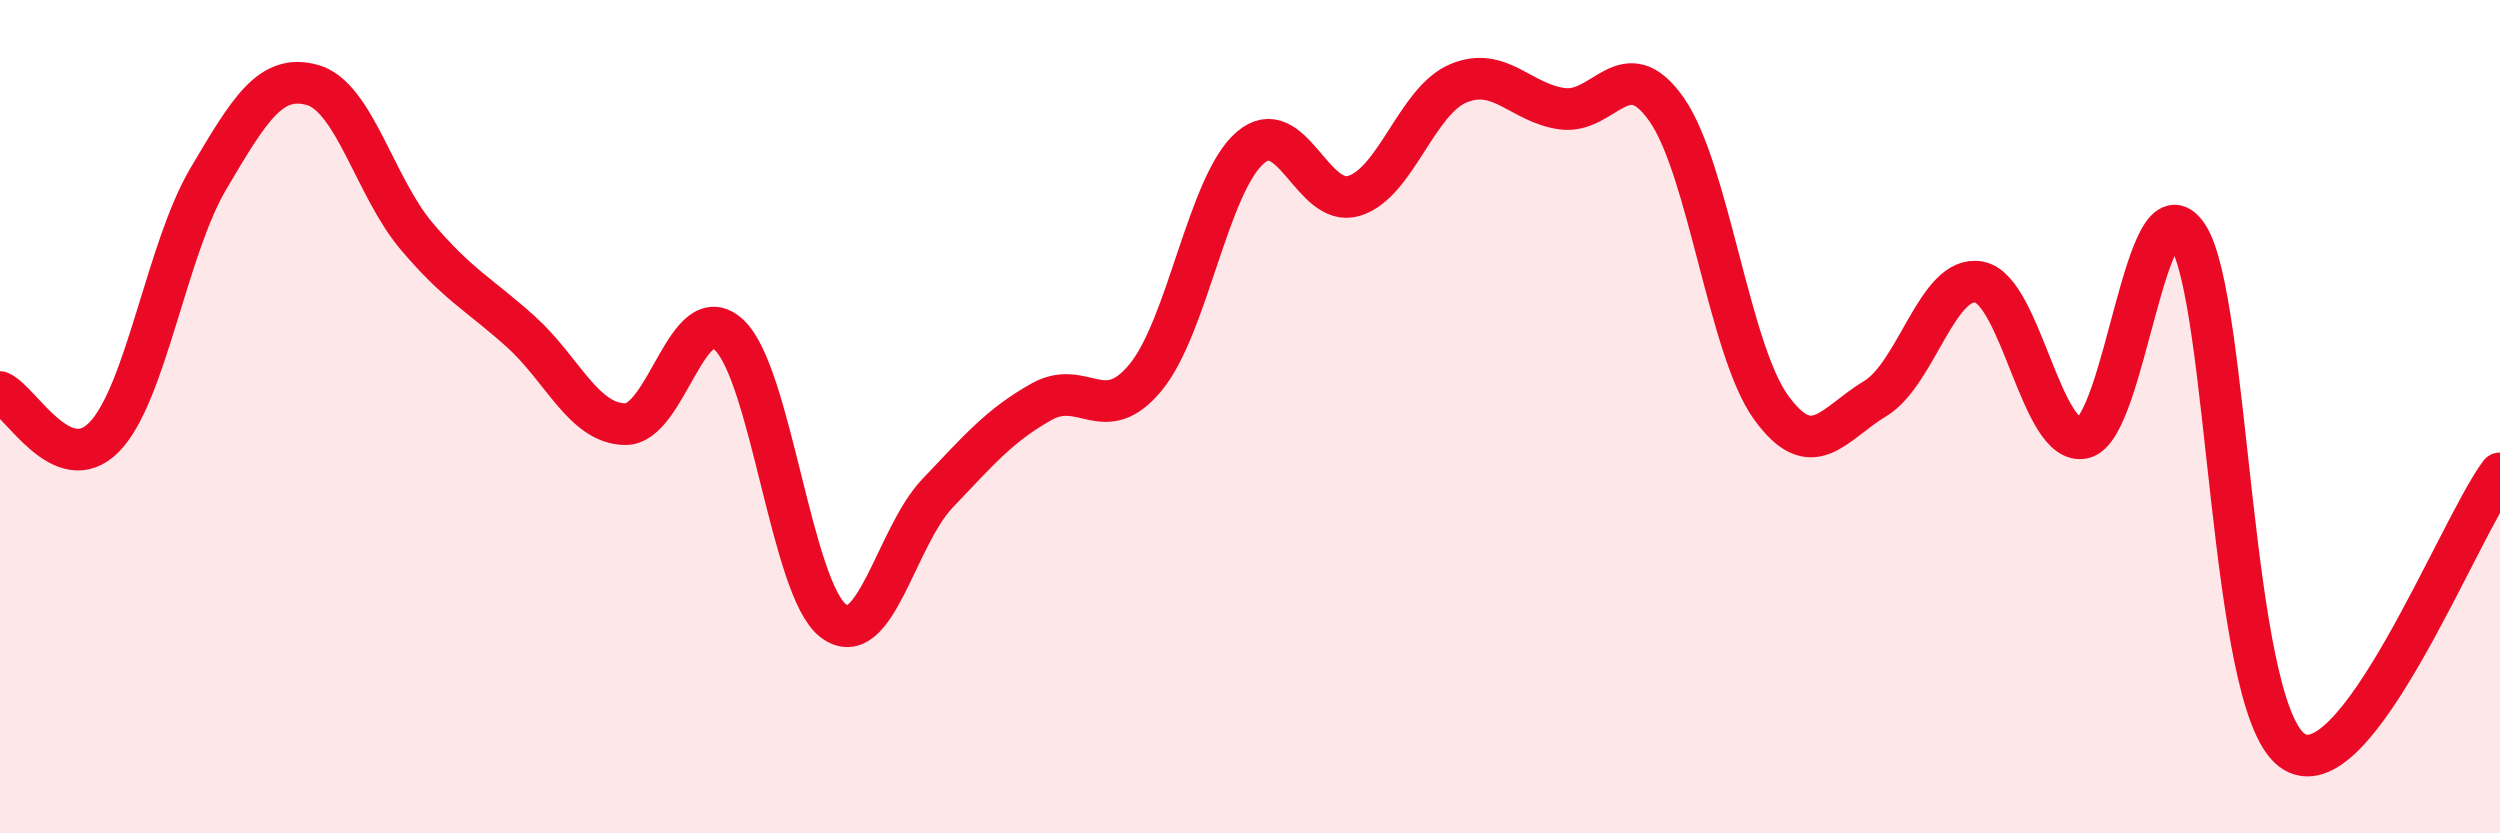
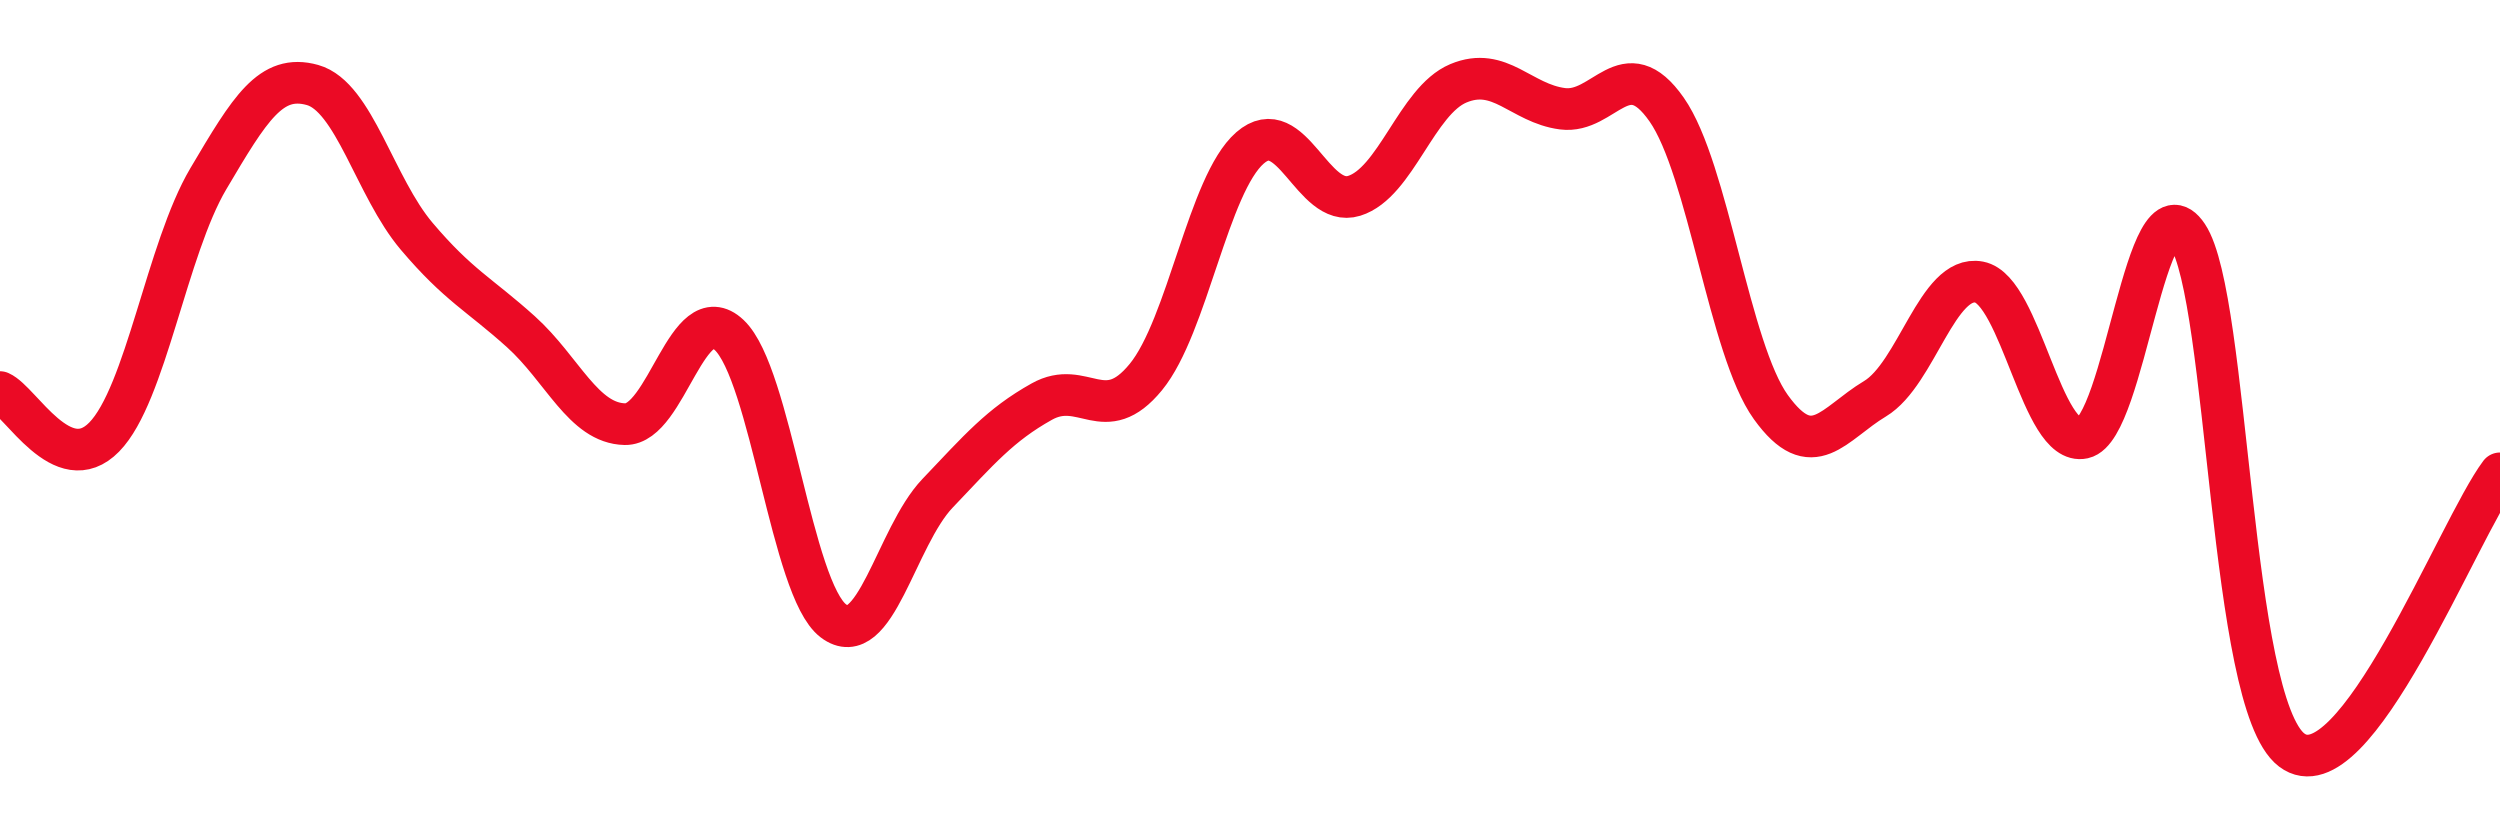
<svg xmlns="http://www.w3.org/2000/svg" width="60" height="20" viewBox="0 0 60 20">
-   <path d="M 0,9.41 C 0.5,9.63 1.5,11.51 2.5,10.49 C 3.5,9.47 4,5.98 5,4.29 C 6,2.6 6.5,1.76 7.5,2.04 C 8.5,2.32 9,4.49 10,5.67 C 11,6.85 11.5,7.06 12.5,7.96 C 13.5,8.86 14,10.16 15,10.18 C 16,10.2 16.5,7.1 17.5,8.04 C 18.5,8.98 19,14.14 20,14.9 C 21,15.66 21.5,12.89 22.5,11.84 C 23.5,10.79 24,10.2 25,9.64 C 26,9.08 26.5,10.27 27.5,9.05 C 28.5,7.83 29,4.42 30,3.55 C 31,2.68 31.5,5.01 32.5,4.7 C 33.5,4.39 34,2.42 35,2 C 36,1.58 36.5,2.48 37.5,2.61 C 38.5,2.74 39,1.2 40,2.63 C 41,4.06 41.5,8.38 42.5,9.77 C 43.5,11.16 44,10.17 45,9.57 C 46,8.97 46.5,6.58 47.5,6.77 C 48.5,6.96 49,10.73 50,10.51 C 51,10.29 51.5,4.15 52.5,5.65 C 53.5,7.15 53.5,16.86 55,18 C 56.5,19.14 59,12.69 60,11.36L60 20L0 20Z" fill="#EB0A25" opacity="0.1" stroke-linecap="round" stroke-linejoin="round" />
  <path d="M 0,9.41 C 0.5,9.63 1.5,11.51 2.5,10.49 C 3.5,9.47 4,5.98 5,4.29 C 6,2.6 6.5,1.76 7.5,2.04 C 8.5,2.32 9,4.49 10,5.67 C 11,6.85 11.5,7.06 12.5,7.96 C 13.5,8.86 14,10.16 15,10.18 C 16,10.2 16.5,7.1 17.5,8.04 C 18.5,8.98 19,14.14 20,14.9 C 21,15.66 21.5,12.89 22.5,11.84 C 23.5,10.79 24,10.2 25,9.64 C 26,9.08 26.5,10.27 27.5,9.05 C 28.5,7.83 29,4.42 30,3.55 C 31,2.68 31.5,5.01 32.5,4.7 C 33.5,4.39 34,2.42 35,2 C 36,1.58 36.5,2.48 37.5,2.61 C 38.5,2.74 39,1.2 40,2.63 C 41,4.06 41.5,8.38 42.5,9.77 C 43.5,11.16 44,10.17 45,9.57 C 46,8.97 46.5,6.58 47.5,6.77 C 48.5,6.96 49,10.73 50,10.51 C 51,10.29 51.5,4.15 52.5,5.65 C 53.5,7.15 53.5,16.86 55,18 C 56.5,19.14 59,12.69 60,11.36" stroke="#EB0A25" stroke-width="1" fill="none" stroke-linecap="round" stroke-linejoin="round" />
</svg>